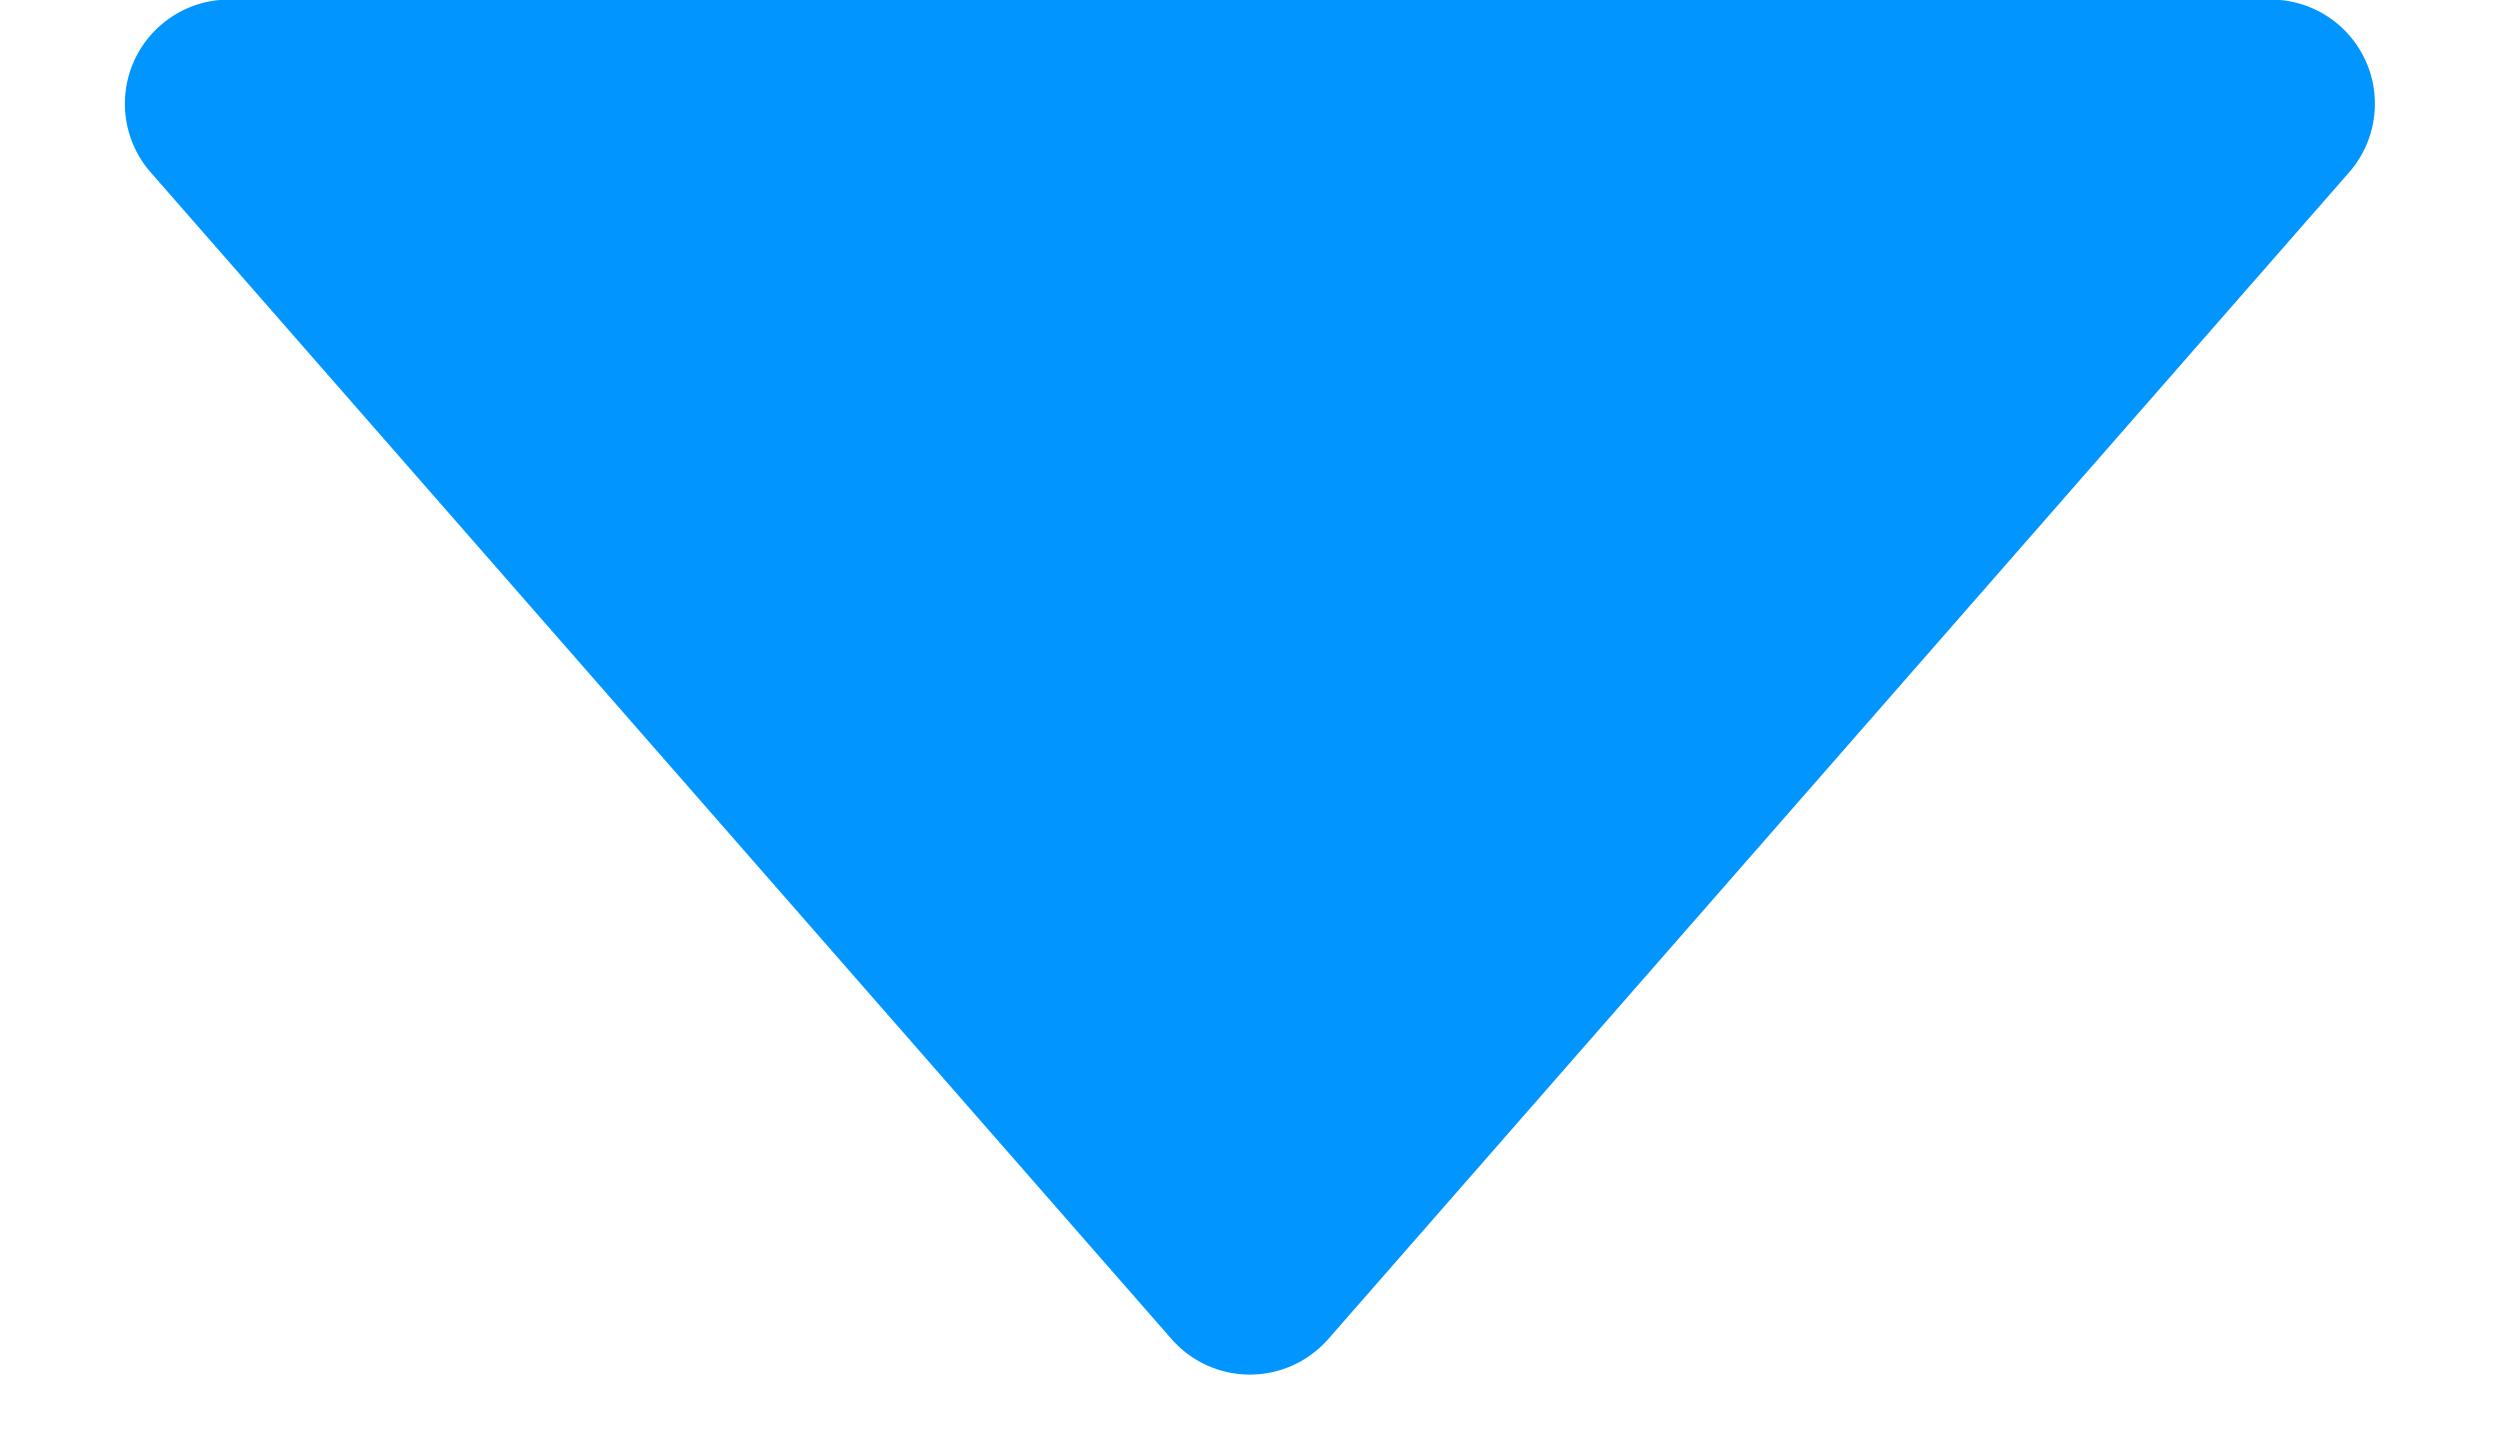
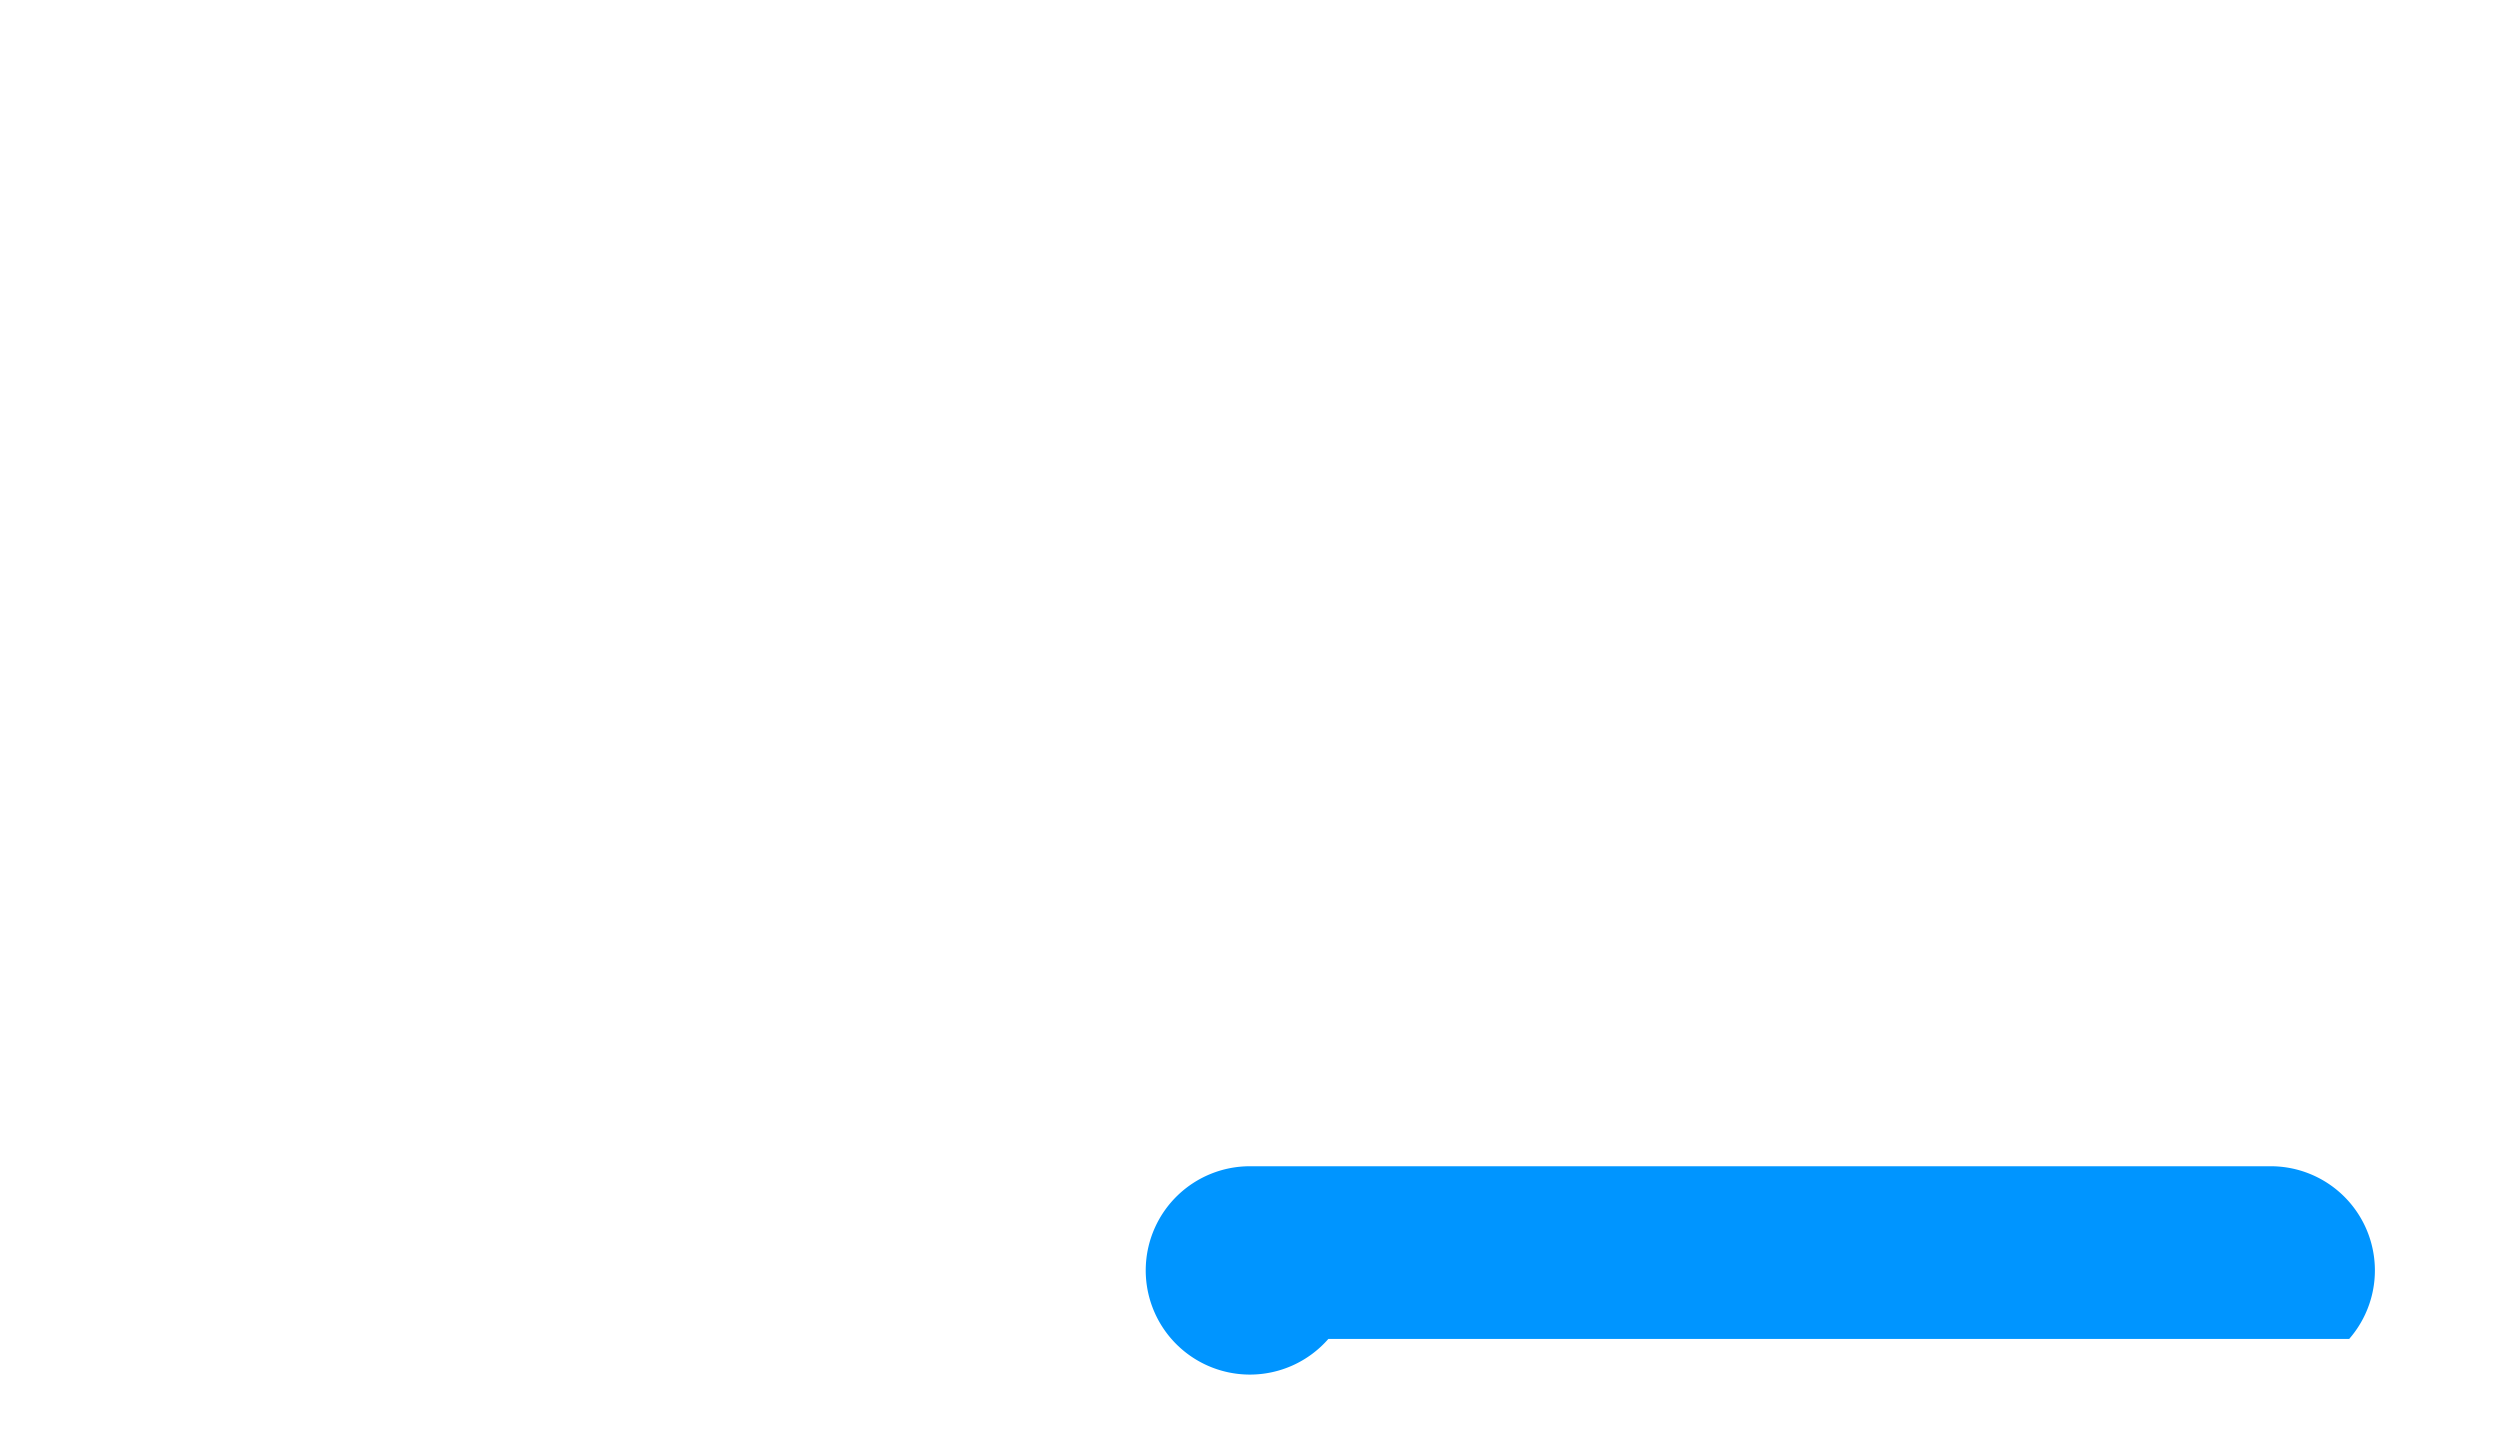
<svg xmlns="http://www.w3.org/2000/svg" width="12" height="6.857" viewBox="0 0 12 6.857">
-   <path id="Polygon_1" data-name="Polygon 1" d="M5.624.43a.5.5,0,0,1,.753,0l4.9,5.6a.5.5,0,0,1-.376.829H1.1a.5.5,0,0,1-.376-.829Z" transform="translate(12 6.857) rotate(-180)" fill="#0095ff" />
+   <path id="Polygon_1" data-name="Polygon 1" d="M5.624.43a.5.5,0,0,1,.753,0a.5.5,0,0,1-.376.829H1.1a.5.5,0,0,1-.376-.829Z" transform="translate(12 6.857) rotate(-180)" fill="#0095ff" />
</svg>